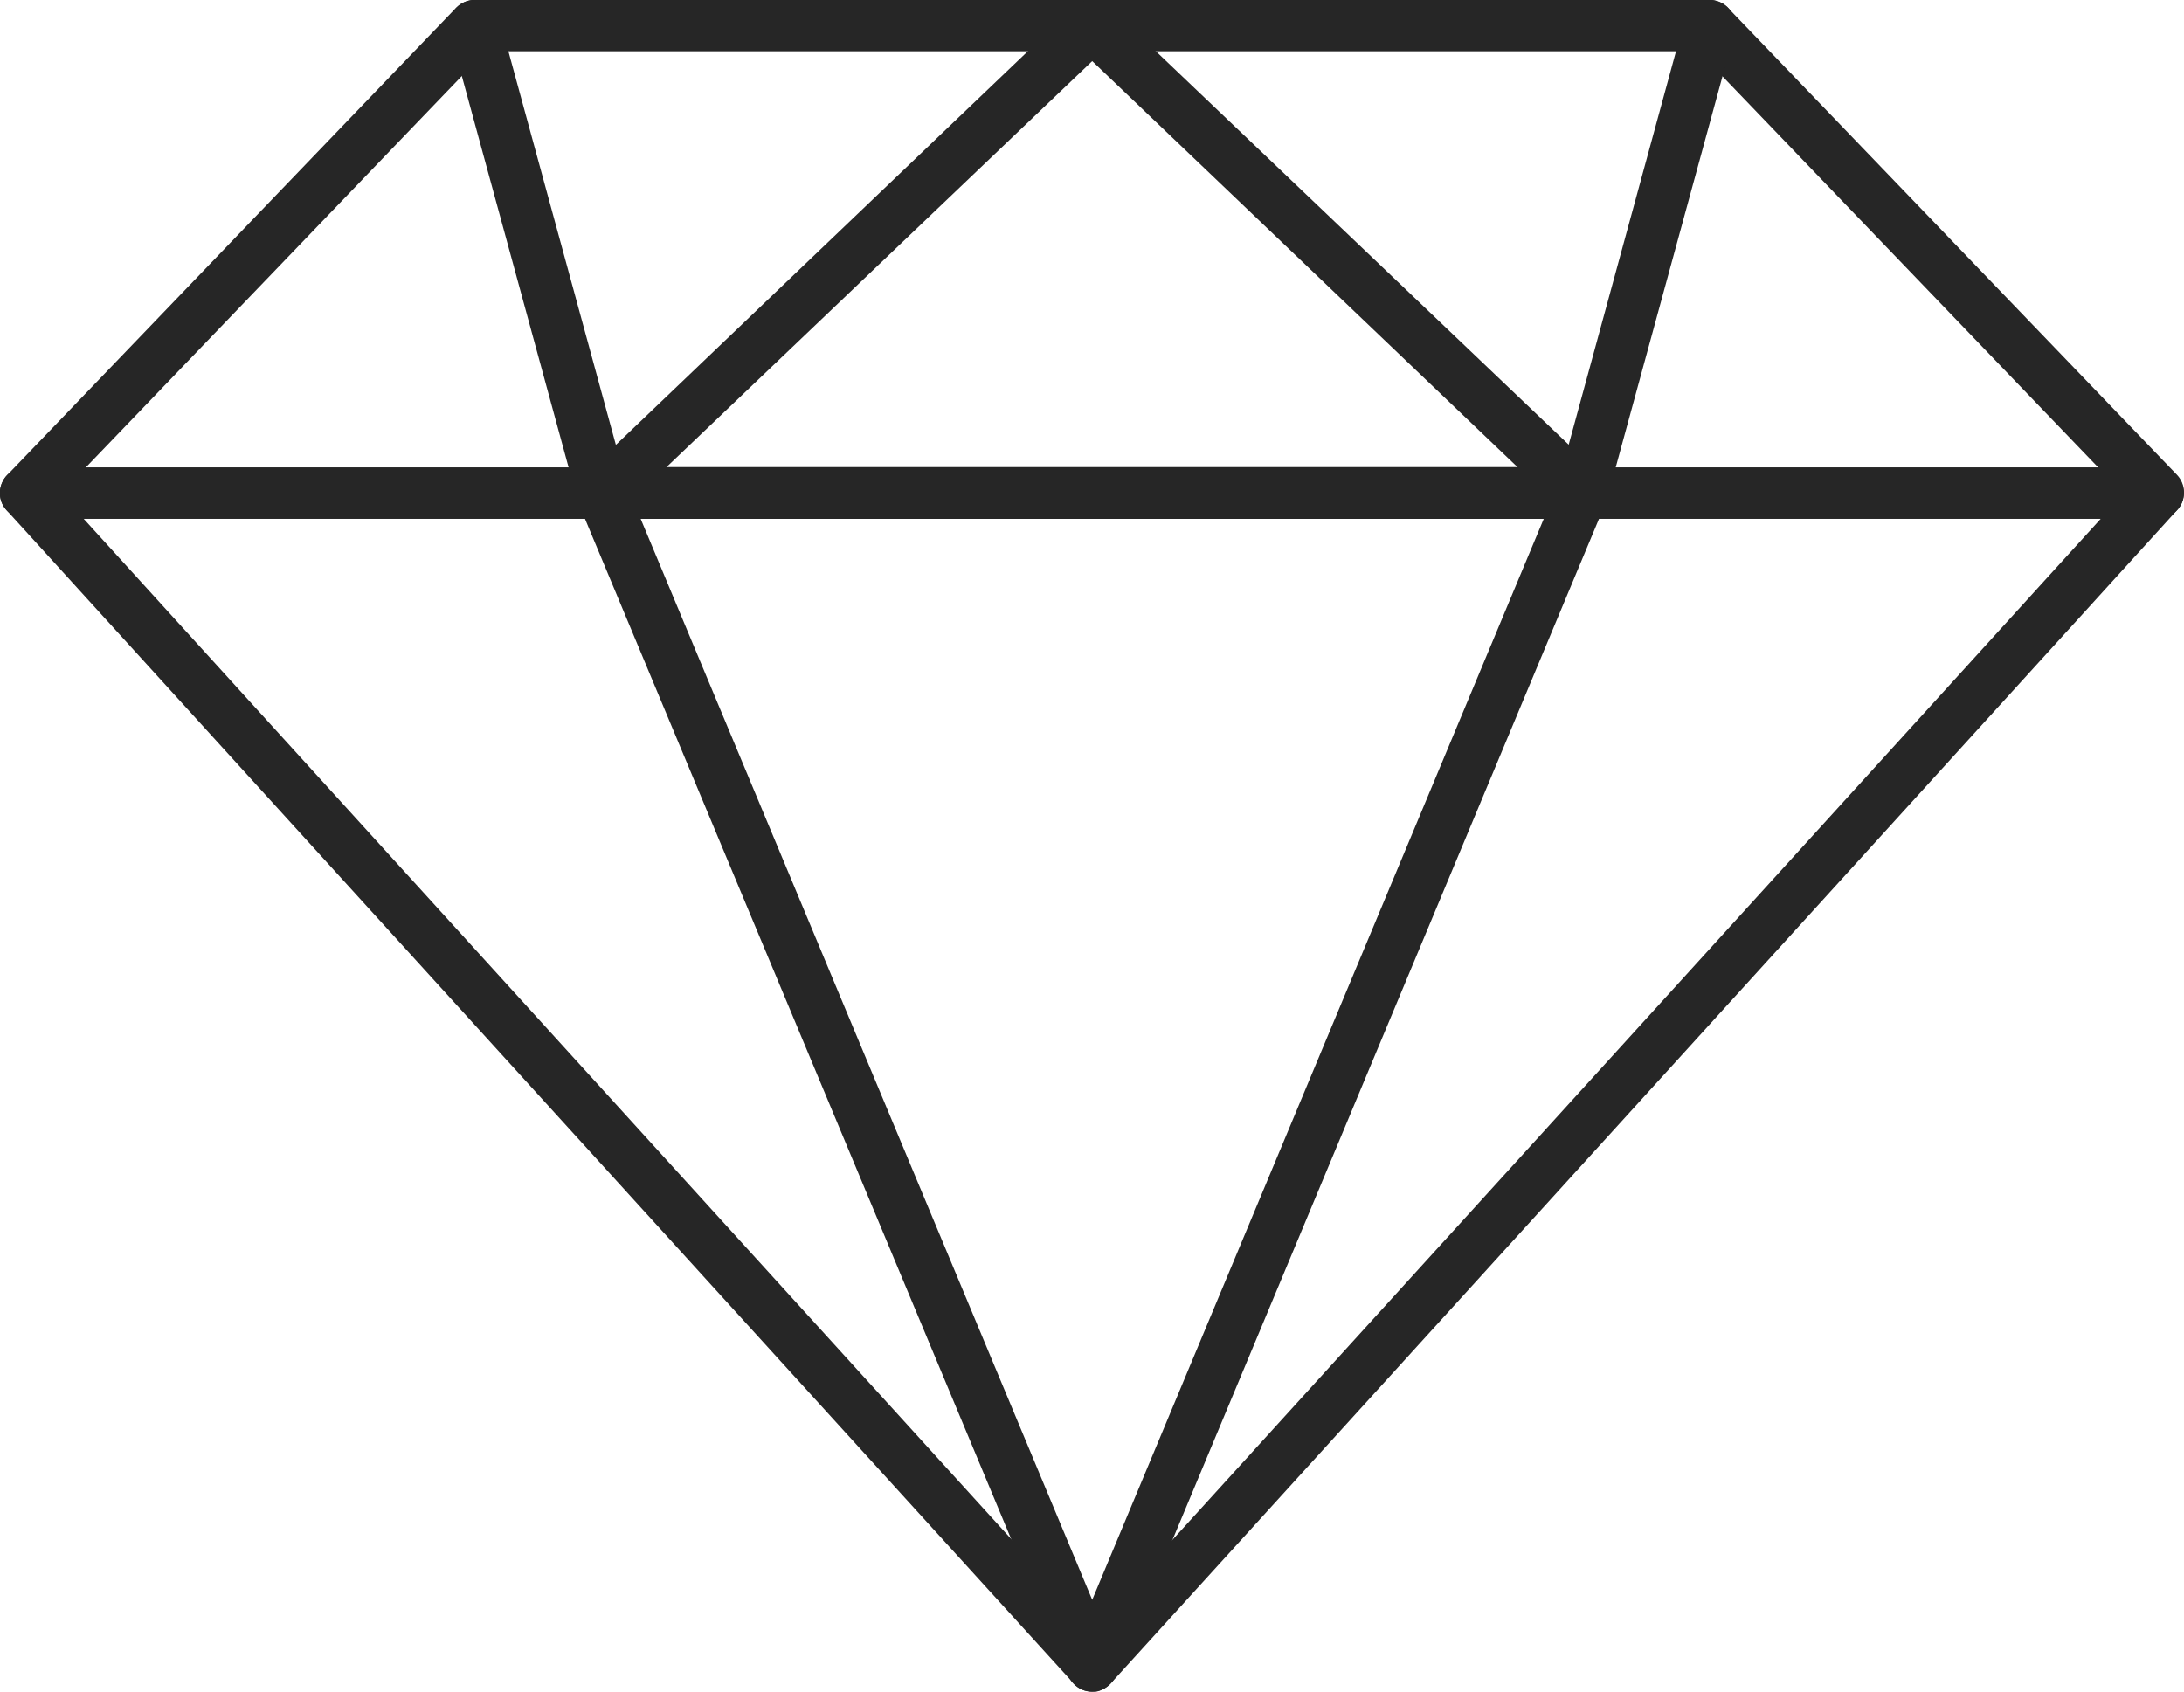
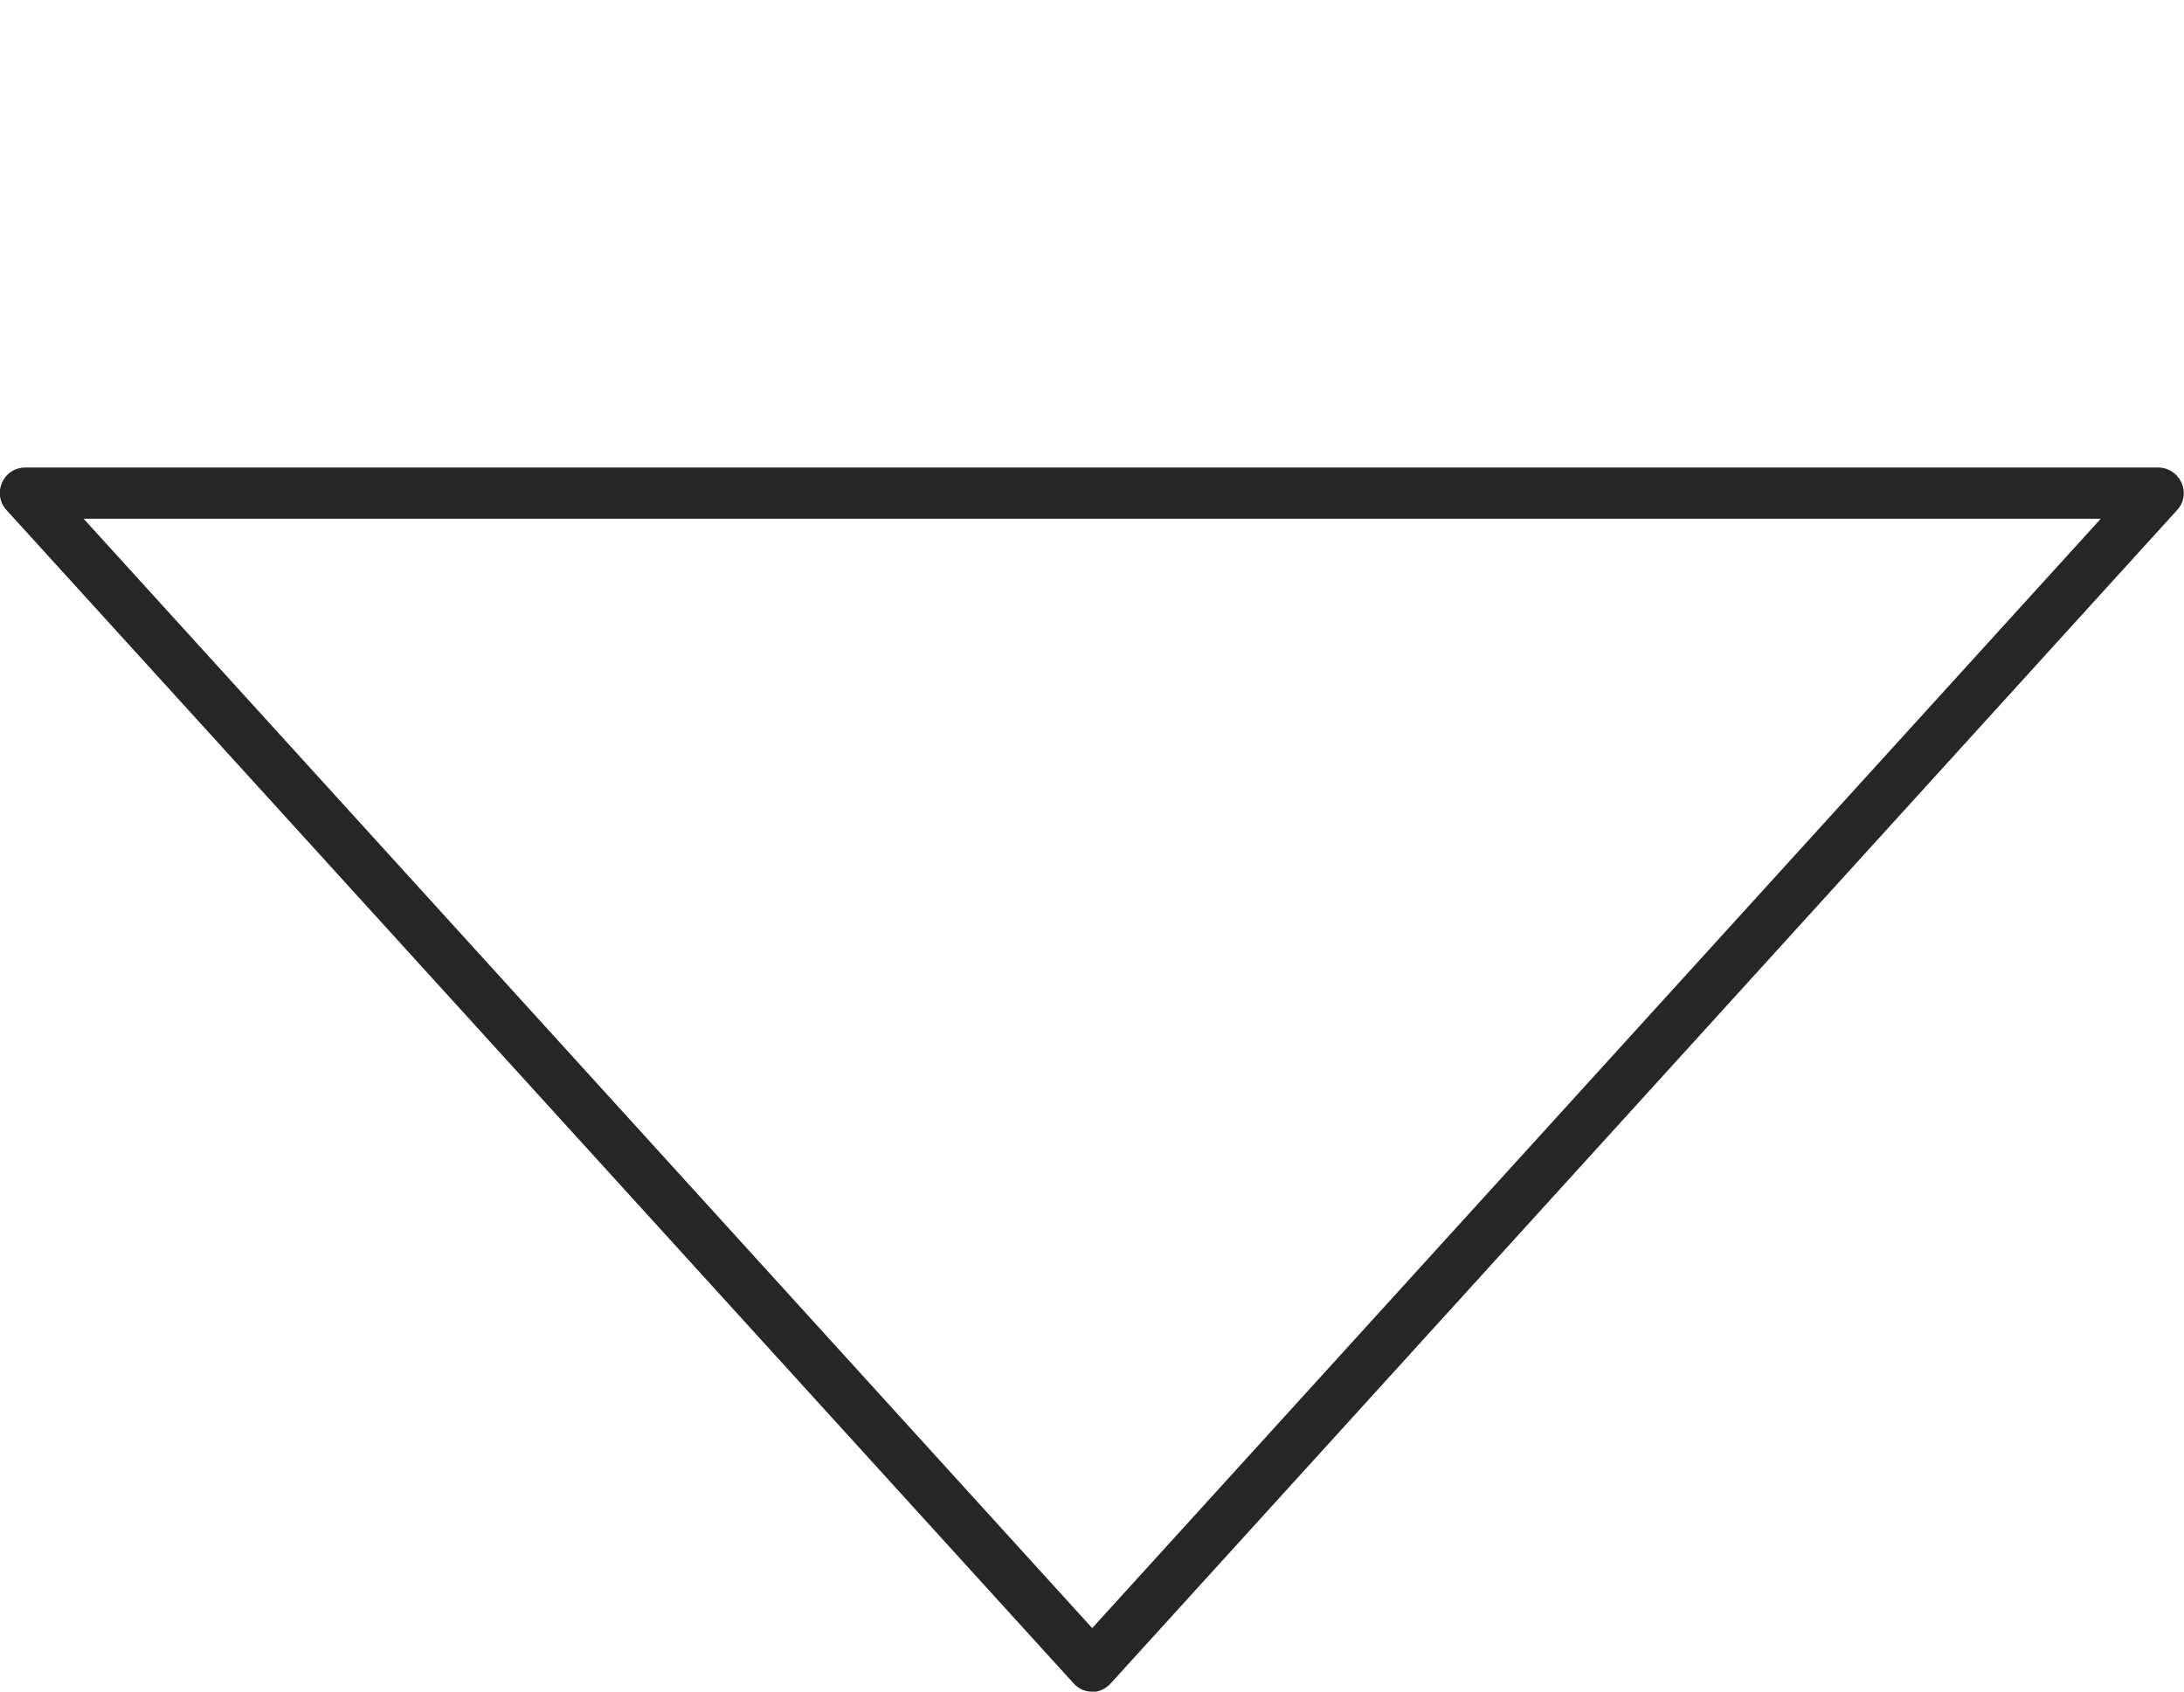
<svg xmlns="http://www.w3.org/2000/svg" id="Layer_2" data-name="Layer 2" viewBox="0 0 53.25 41.25">
  <defs>
    <style>      .cls-1 {        fill: #262626;      }    </style>
  </defs>
  <g id="Layer_1-2" data-name="Layer 1">
    <g>
      <path class="cls-1" d="M26.63,41.25c-.18,0-.34-.07-.46-.21L.16,12.44c-.17-.18-.21-.45-.11-.67.1-.23.32-.37.57-.37h52c.25,0,.47.15.57.37.1.23.06.49-.11.67l-26,28.61c-.12.13-.29.21-.46.21ZM2.04,12.65l24.59,27.05,24.59-27.05H2.04Z" />
-       <path class="cls-1" d="M26.63,41.25c-.25,0-.48-.15-.58-.38L14.1,12.26c-.08-.19-.06-.41.06-.59.12-.17.31-.28.52-.28h23.89c.21,0,.4.1.52.28.12.17.14.39.06.59l-11.95,28.61c-.1.23-.33.38-.58.38ZM15.62,12.65l11.01,26.36,11.01-26.36H15.62Z" />
-       <path class="cls-1" d="M52.63,12.65H.63c-.25,0-.48-.15-.58-.38-.1-.23-.05-.5.12-.68L11.12.19c.12-.12.28-.19.45-.19h30.11c.17,0,.33.07.45.19l10.95,11.39c.17.18.22.45.12.68-.1.23-.32.38-.58.38ZM2.09,11.4h49.07L41.41,1.25H11.84L2.09,11.4Z" />
-       <path class="cls-1" d="M38.57,12.65H14.68c-.26,0-.49-.16-.58-.39-.09-.24-.04-.51.15-.68L26.19.17c.24-.23.62-.23.86,0l11.95,11.39c.18.18.24.45.15.68-.09.24-.32.39-.58.39ZM16.24,11.4h20.77L26.63,1.49l-10.39,9.91Z" />
-       <path class="cls-1" d="M38.57,12.65c-.05,0-.11,0-.16-.02-.33-.09-.53-.43-.44-.77L41.08.46c.09-.33.43-.54.77-.44.33.09.53.43.44.77l-3.11,11.39c-.08.28-.33.46-.6.46Z" />
-       <path class="cls-1" d="M14.68,12.65c-.28,0-.53-.18-.6-.46L10.97.79c-.09-.33.11-.68.44-.77.33-.1.68.11.77.44l3.11,11.39c.09.33-.11.68-.44.77-.05.02-.11.02-.16.02Z" />
    </g>
  </g>
</svg>